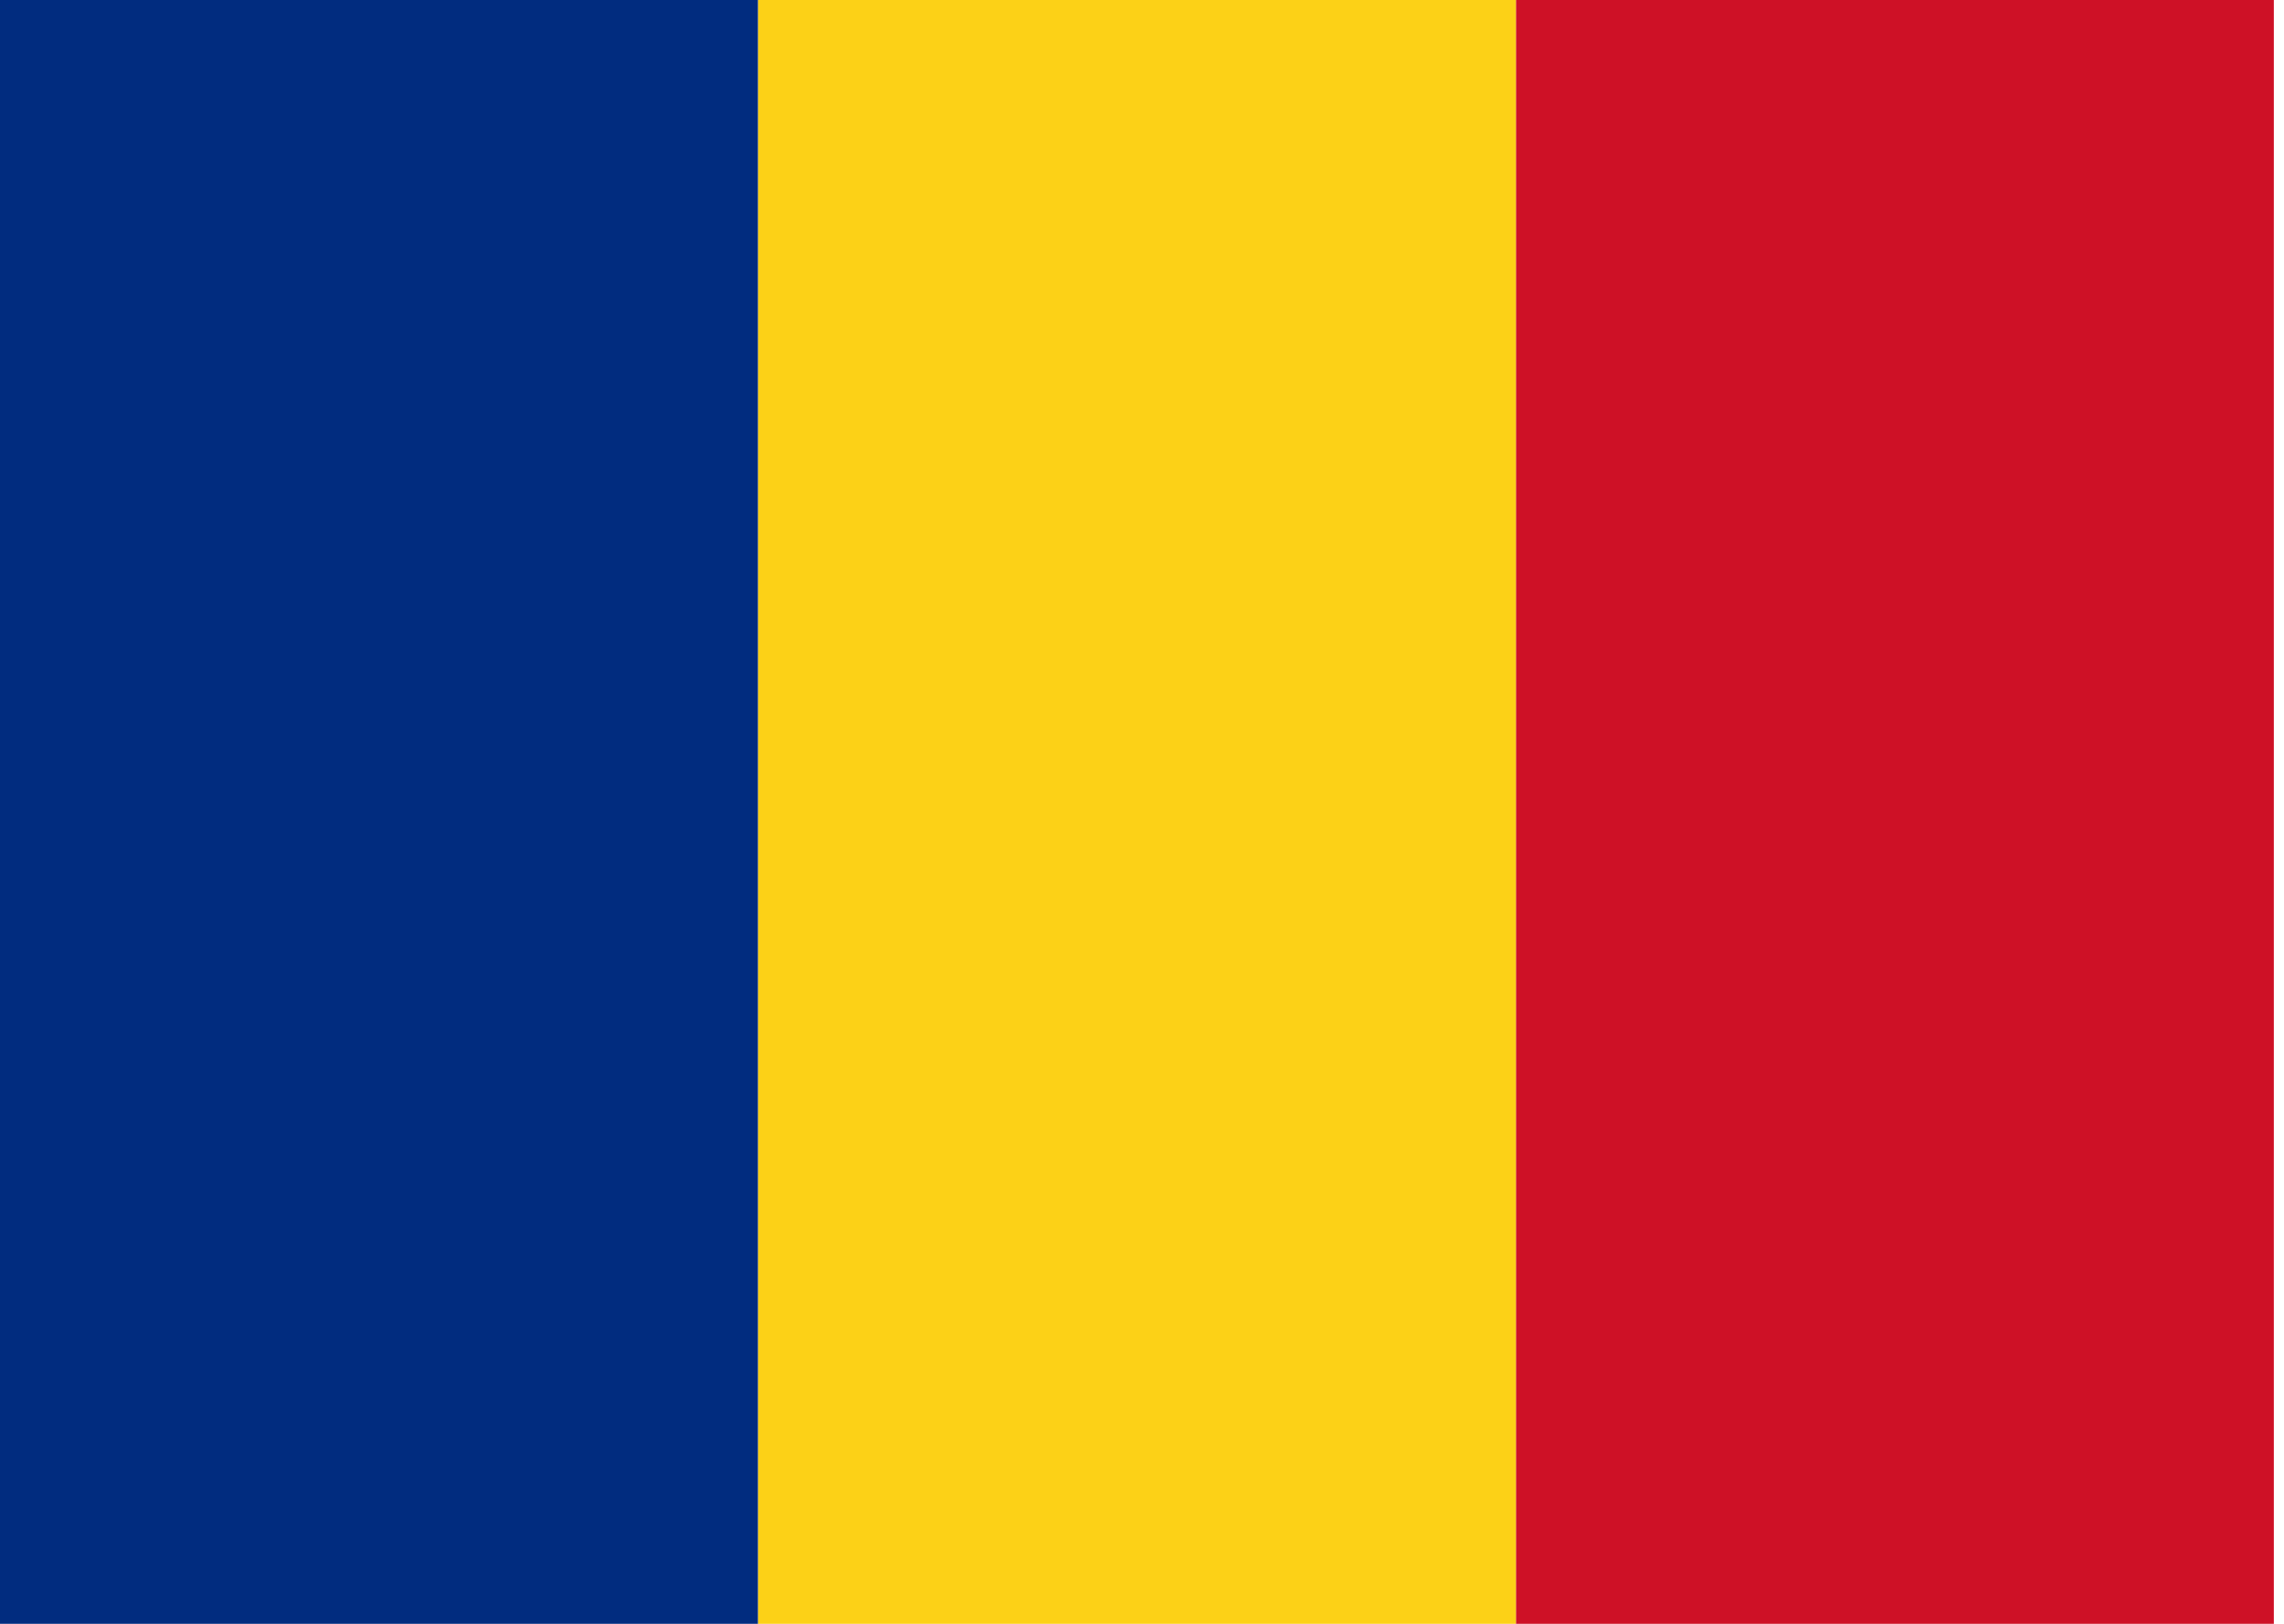
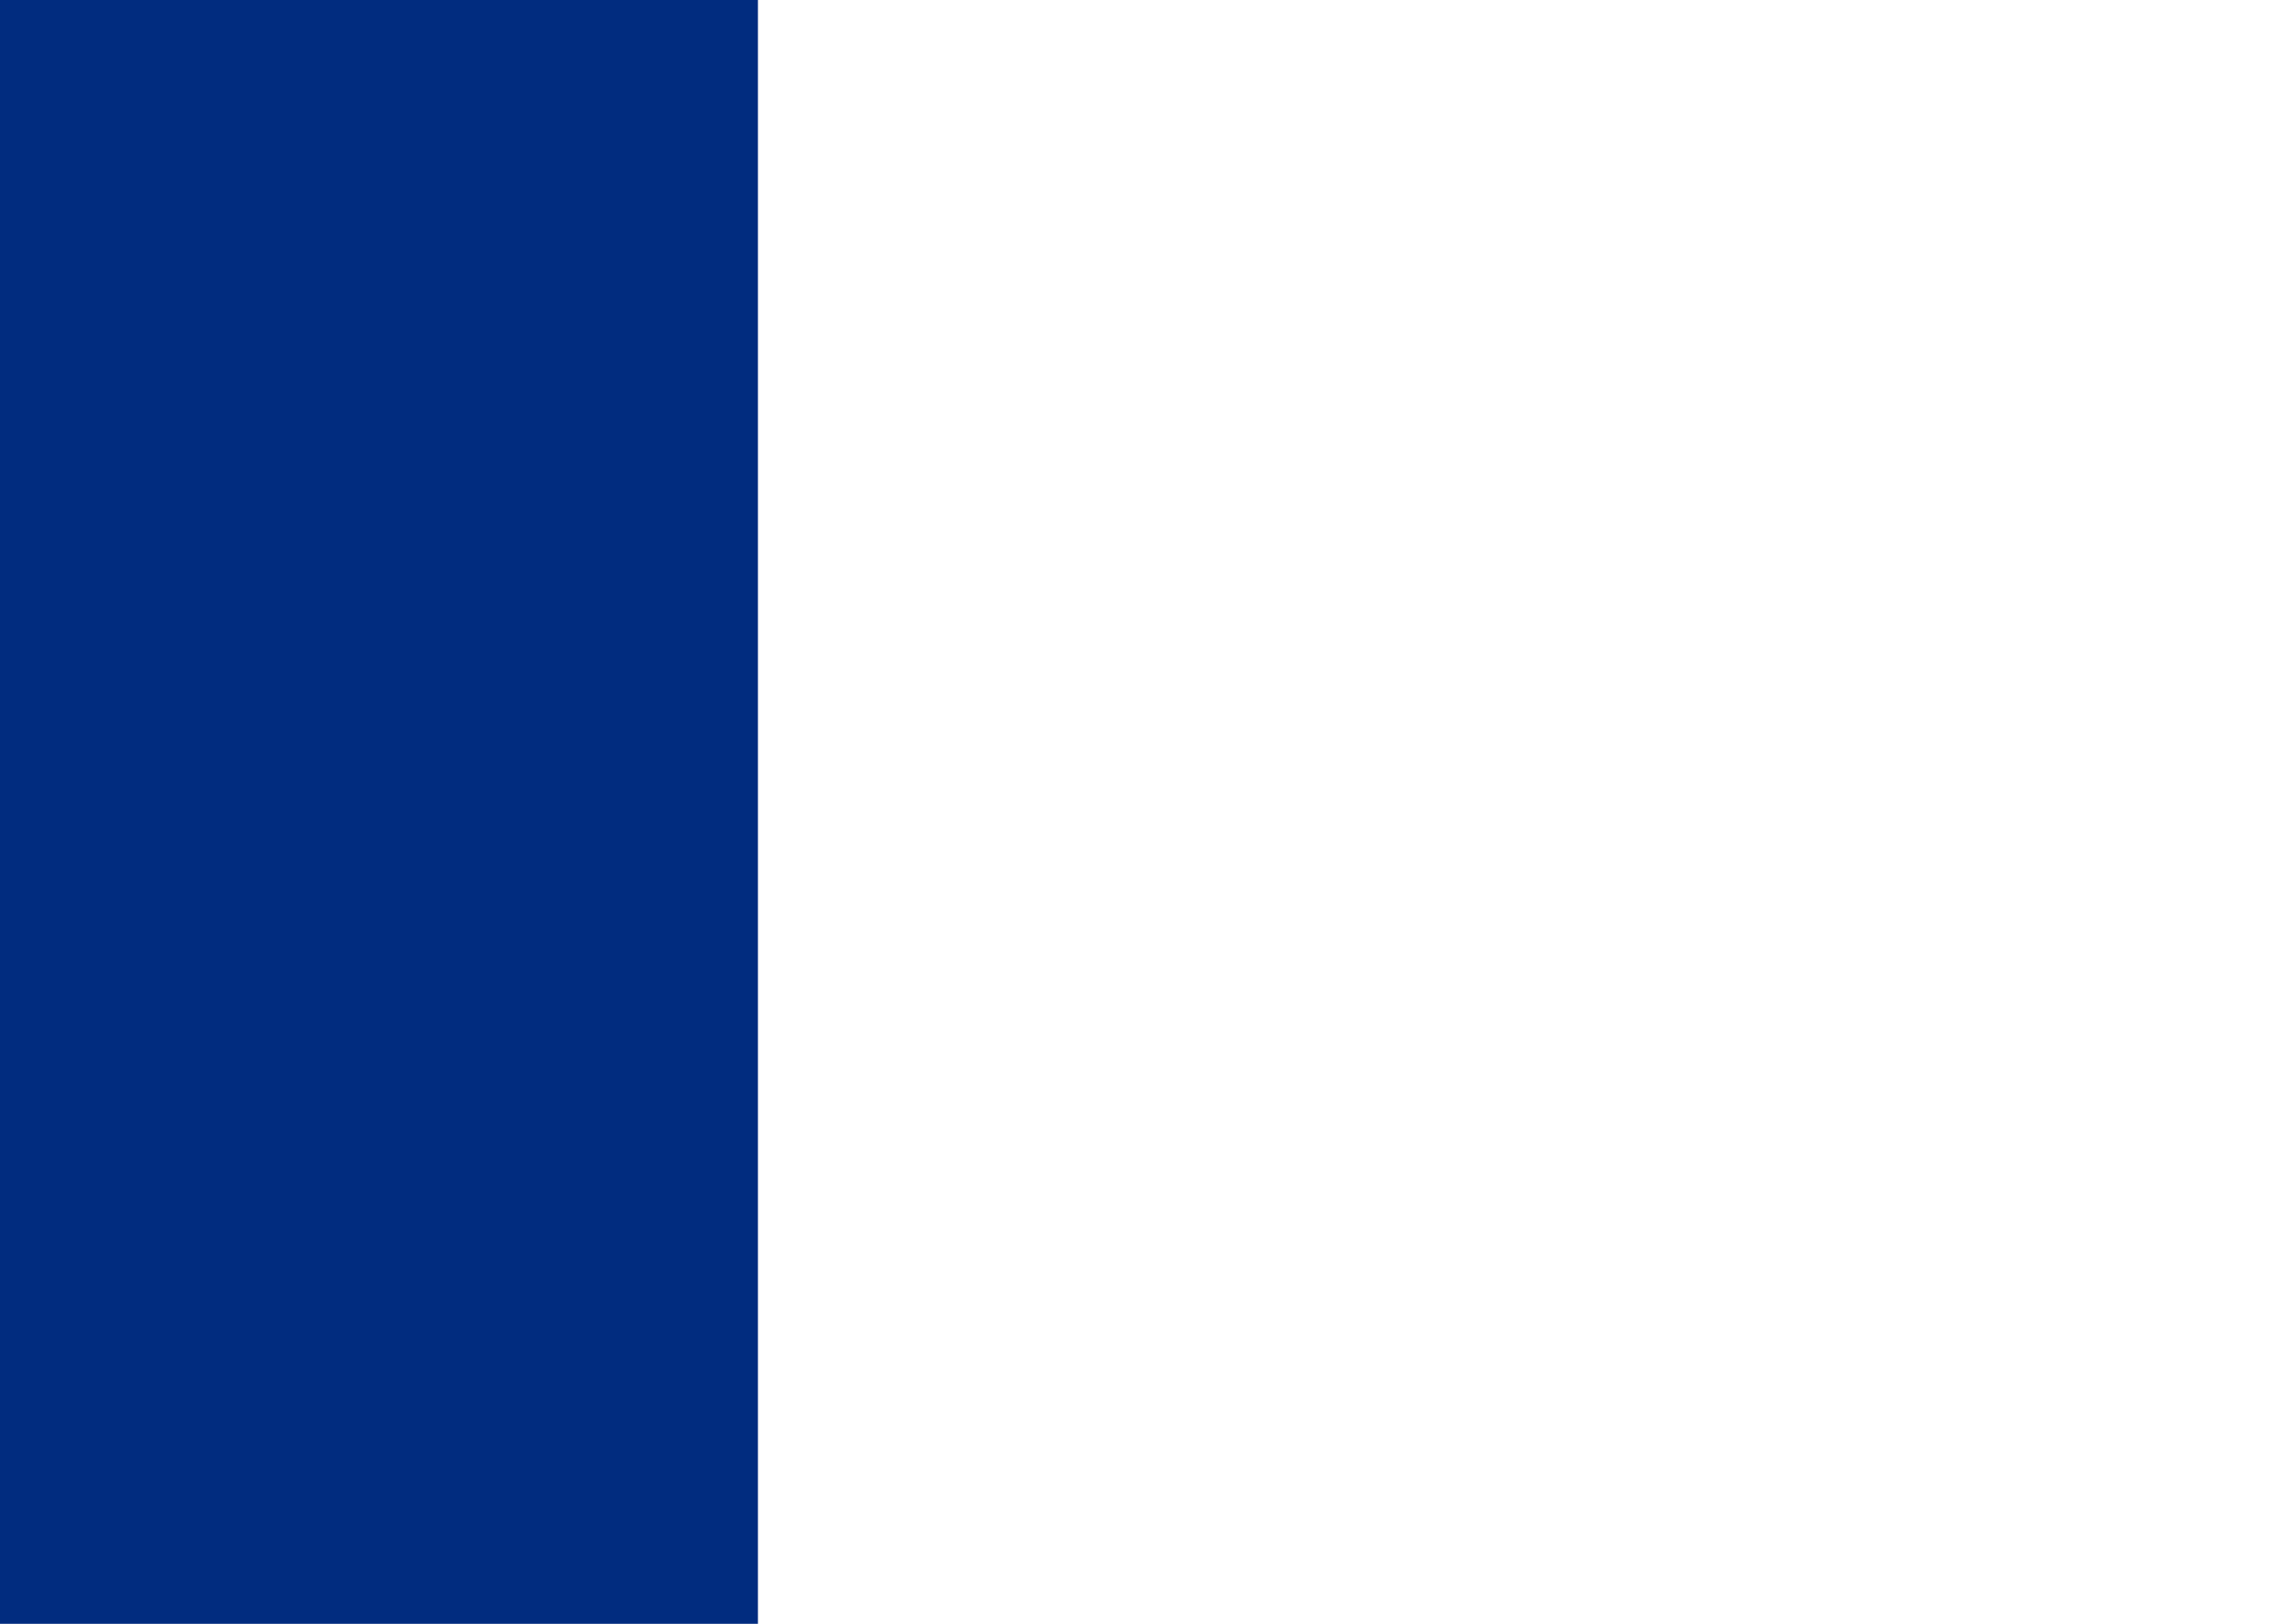
<svg xmlns="http://www.w3.org/2000/svg" version="1.1" width="45" height="32" viewBox="0 0 45 32">
  <title>ro</title>
-   <path fill="#ce1126" d="M29.867 0h14.933v32h-14.933z" />
-   <path fill="#fcd117" d="M14.933 0h14.933v32h-14.933z" />
  <path fill="#012c7f" d="M0 0h14.933v32h-14.933z" />
</svg>